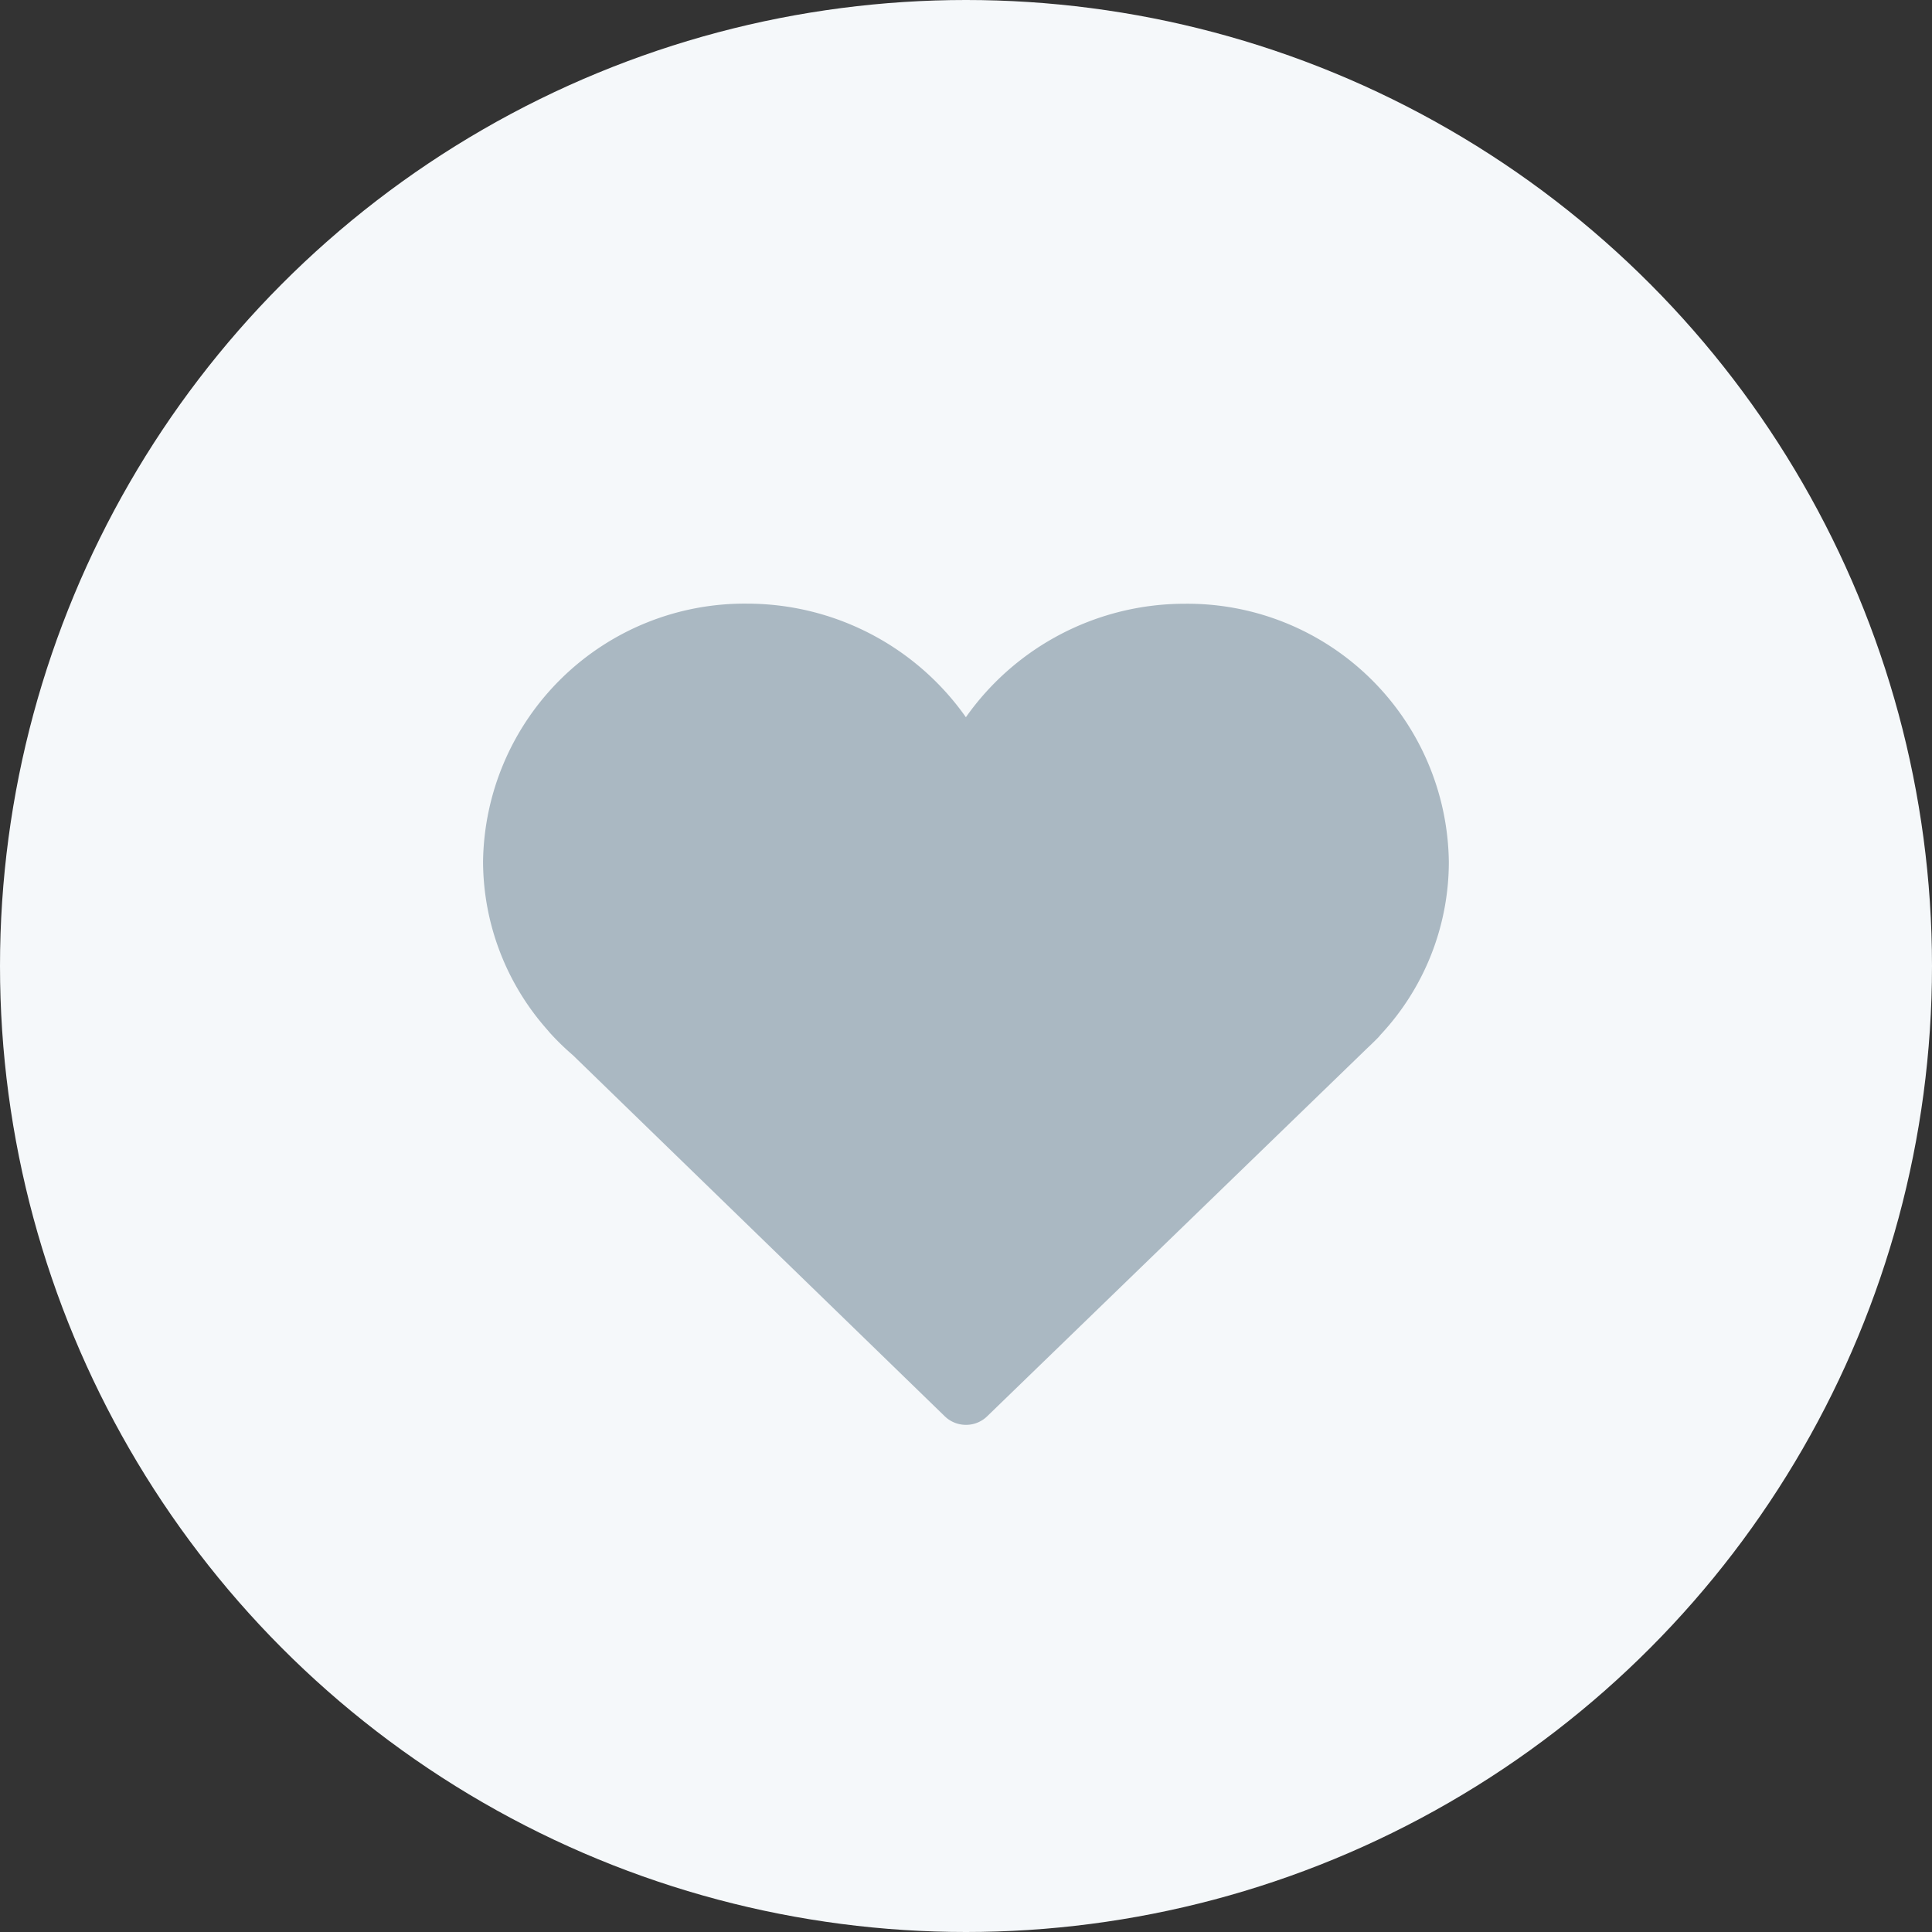
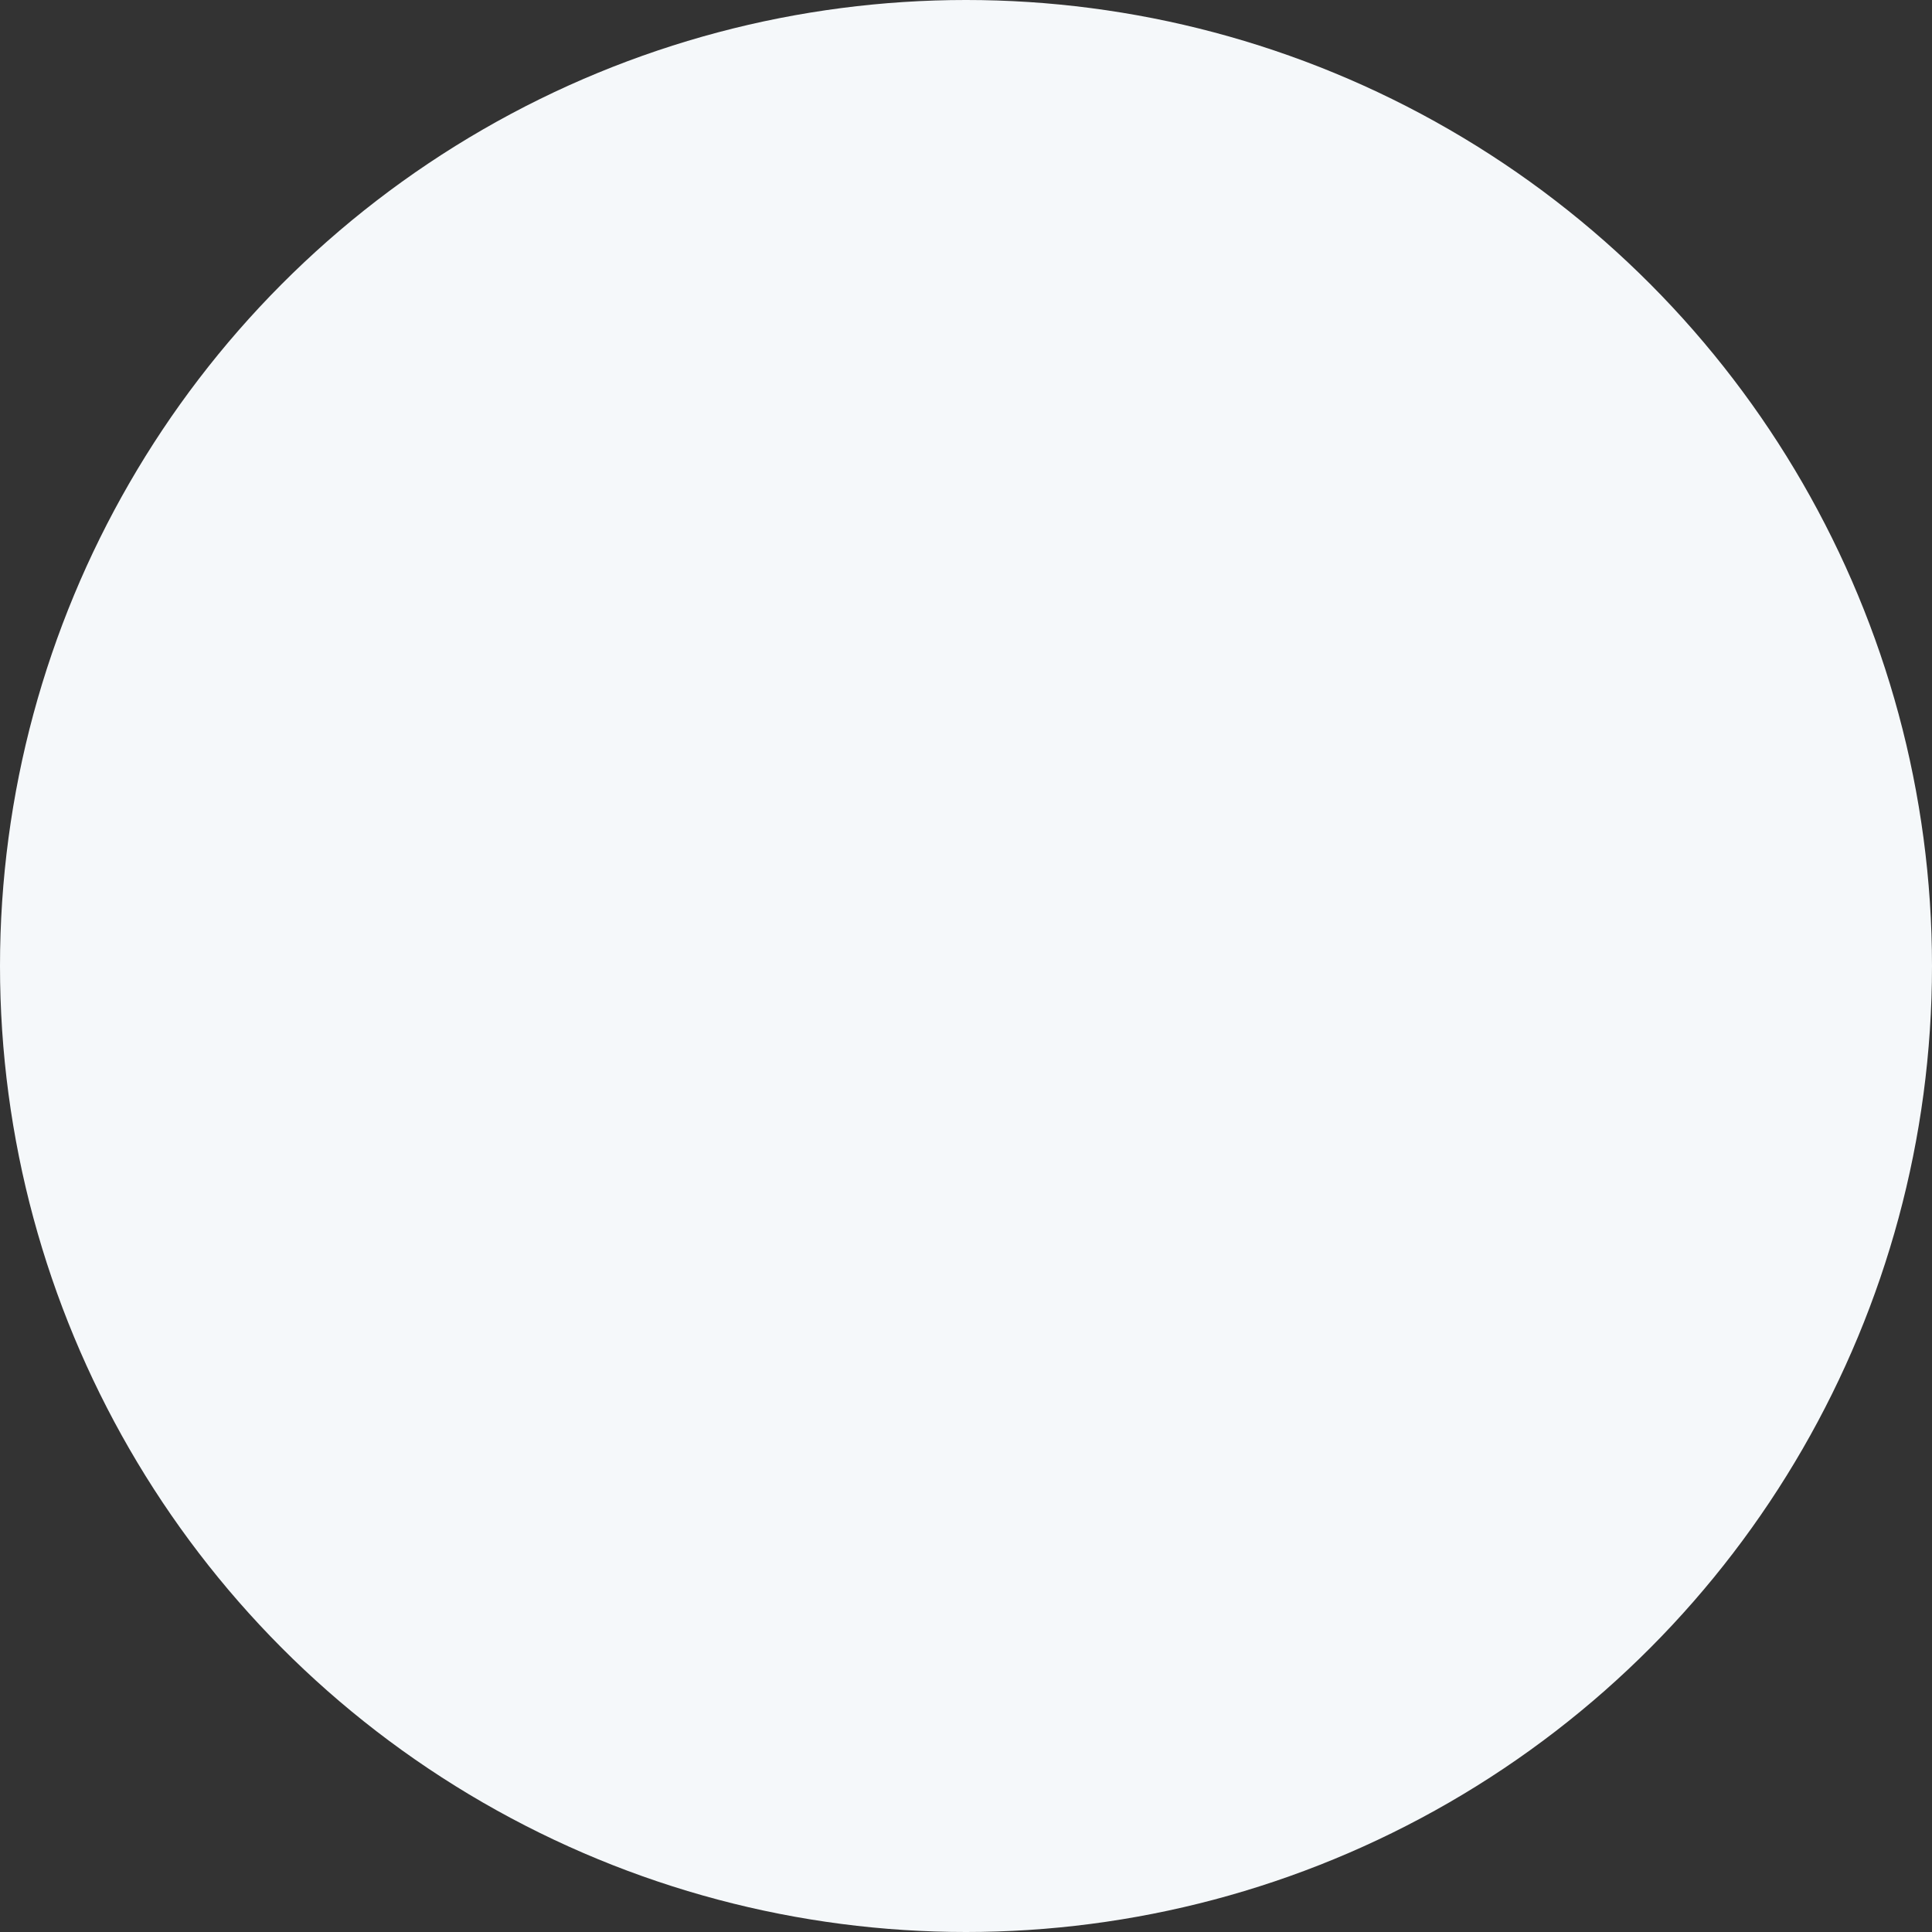
<svg xmlns="http://www.w3.org/2000/svg" width="35.84" height="35.84" viewBox="0 0 35.84 35.84">
  <rect x="0" y="0" width="35.84" height="35.84" fill="#333333" stroke="none" />
  <g id="car-like" transform="translate(794 21)">
    <circle id="Ellipse_1" data-name="Ellipse 1" cx="17.92" cy="17.92" r="17.92" transform="translate(-794 -21)" fill="#f5f8fa" />
-     <path id="Path_1" data-name="Path 1" d="M-776.473,5.274l-6.9-6.7a4.707,4.707,0,0,1-.431-.42l-.035-.042,0,0a4.723,4.723,0,0,1-1.2-3.127,4.851,4.851,0,0,1,4.9-4.787,4.967,4.967,0,0,1,4.057,2.107A4.967,4.967,0,0,1-772.023-9.8a4.851,4.851,0,0,1,4.9,4.787A4.7,4.7,0,0,1-768.394-1.8a.516.516,0,0,1-.057.064l-.05.05c-.04.04-.087.085-.135.13l-7.052,6.83a.561.561,0,0,1-.392.158A.563.563,0,0,1-776.473,5.274Z" fill="#aab8c2" fill-rule="evenodd" />
  </g>
</svg>